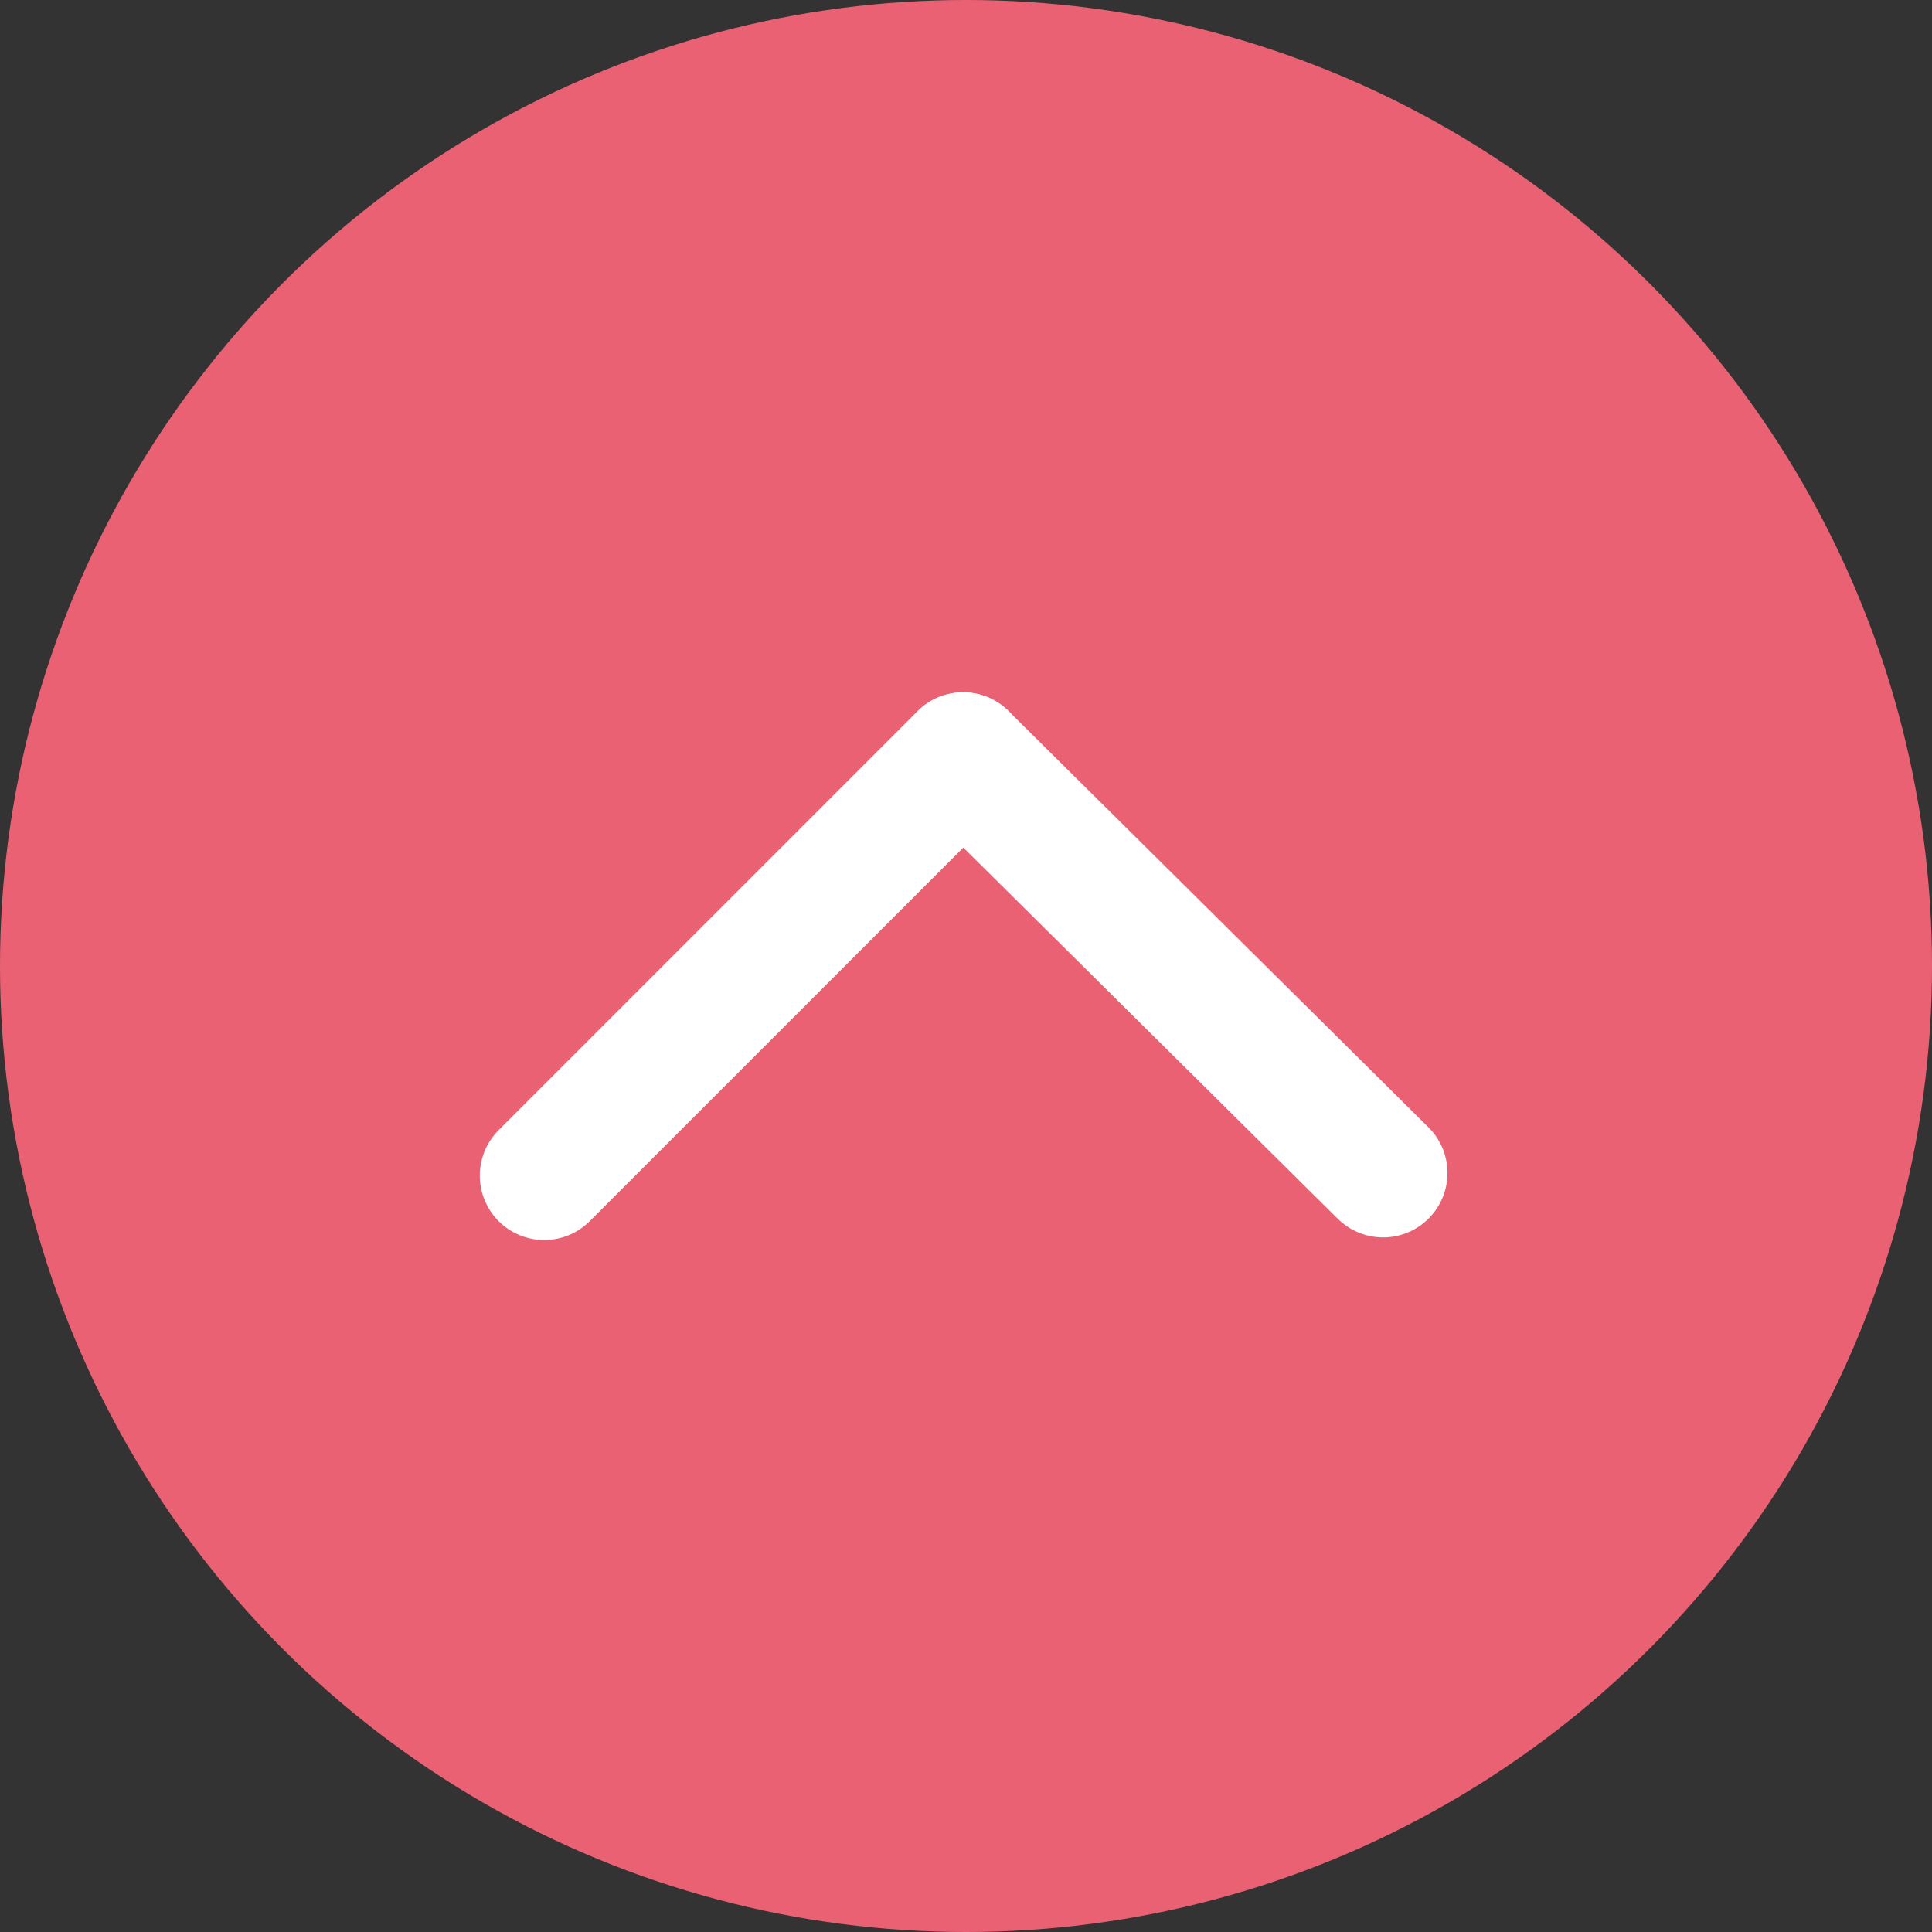
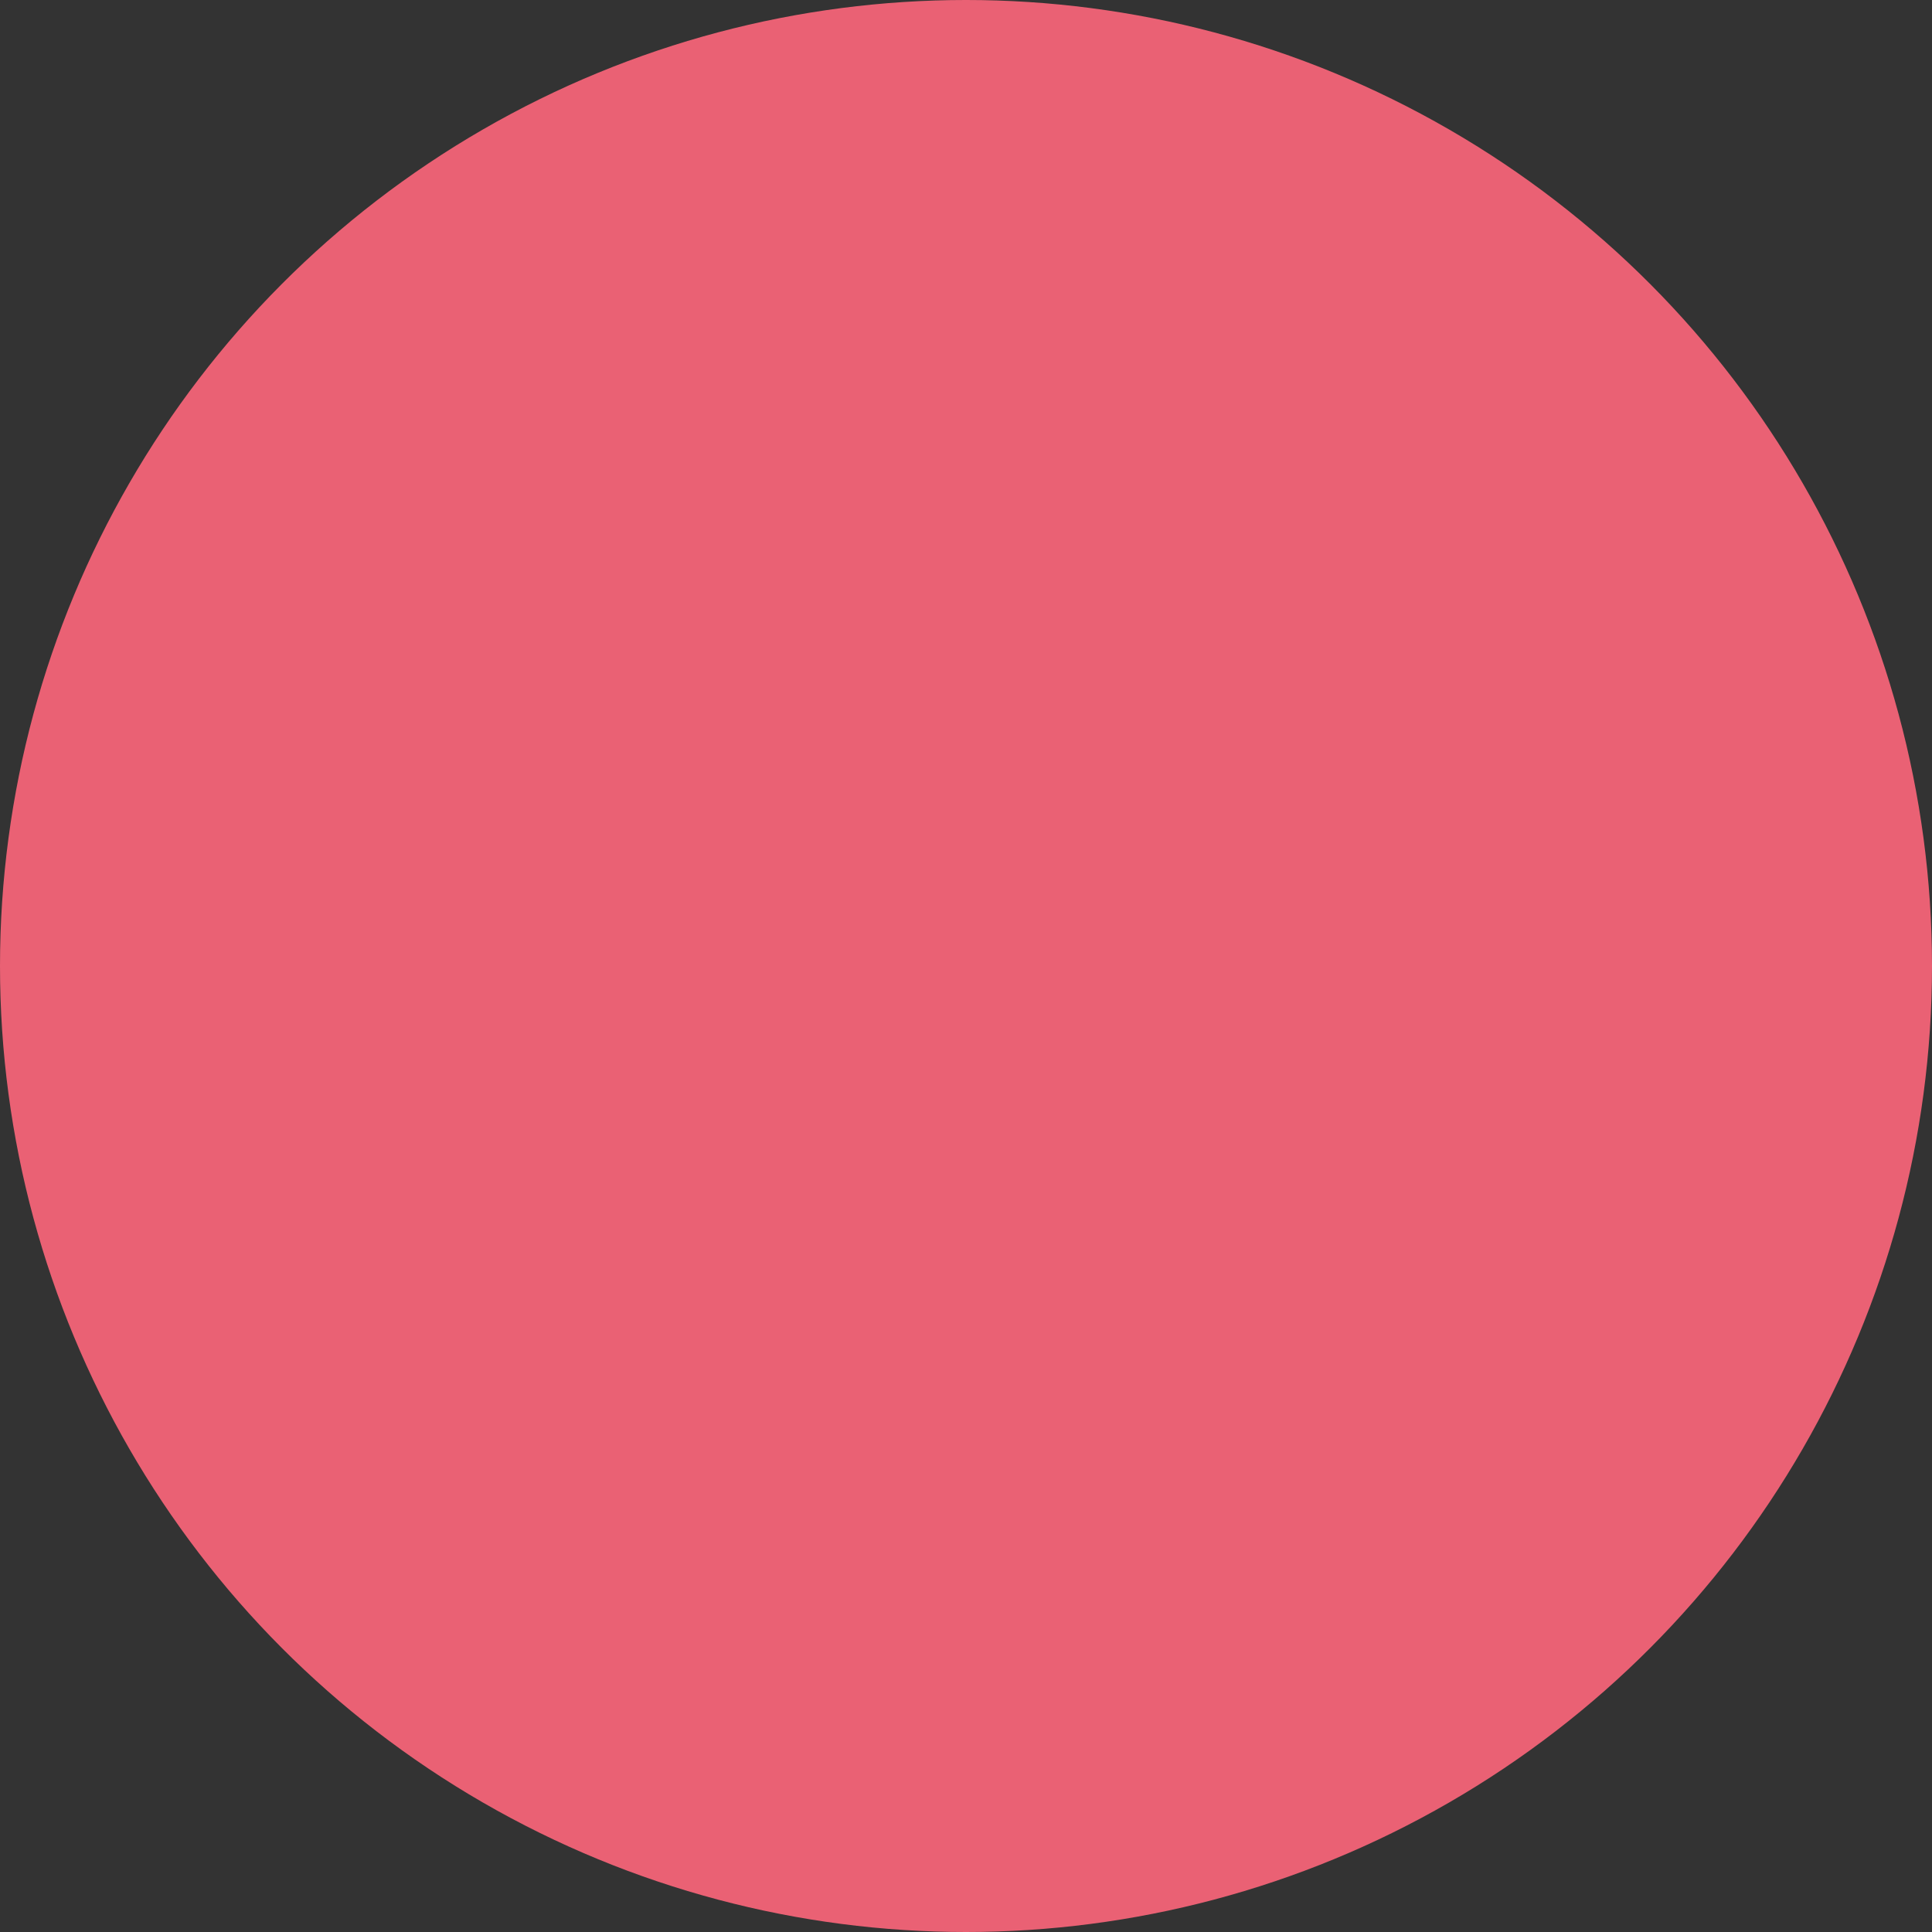
<svg xmlns="http://www.w3.org/2000/svg" width="300" height="300" viewBox="0 0 300 300">
  <rect x="0" y="0" width="300" height="300" fill="#333333" stroke="none" />
  <g id="グループ_2" data-name="グループ 2" transform="translate(-1066 -383)">
    <circle id="bg_introduction" cx="150" cy="150" r="150" transform="translate(1066 383)" fill="#ea6174" />
    <g id="グループ_1" data-name="グループ 1" transform="translate(2181 1673.05) rotate(-90)">
-       <line id="線_1" data-name="線 1" x2="65.05" y2="65.05" transform="translate(1107.5 -1030.5)" fill="none" stroke="#fff" stroke-linecap="round" stroke-width="20" />
-       <line id="線_2" data-name="線 2" y1="65.215" x2="64.643" transform="translate(1107.907 -965.45)" fill="none" stroke="#fff" stroke-linecap="round" stroke-width="20" />
-     </g>
+       </g>
  </g>
</svg>